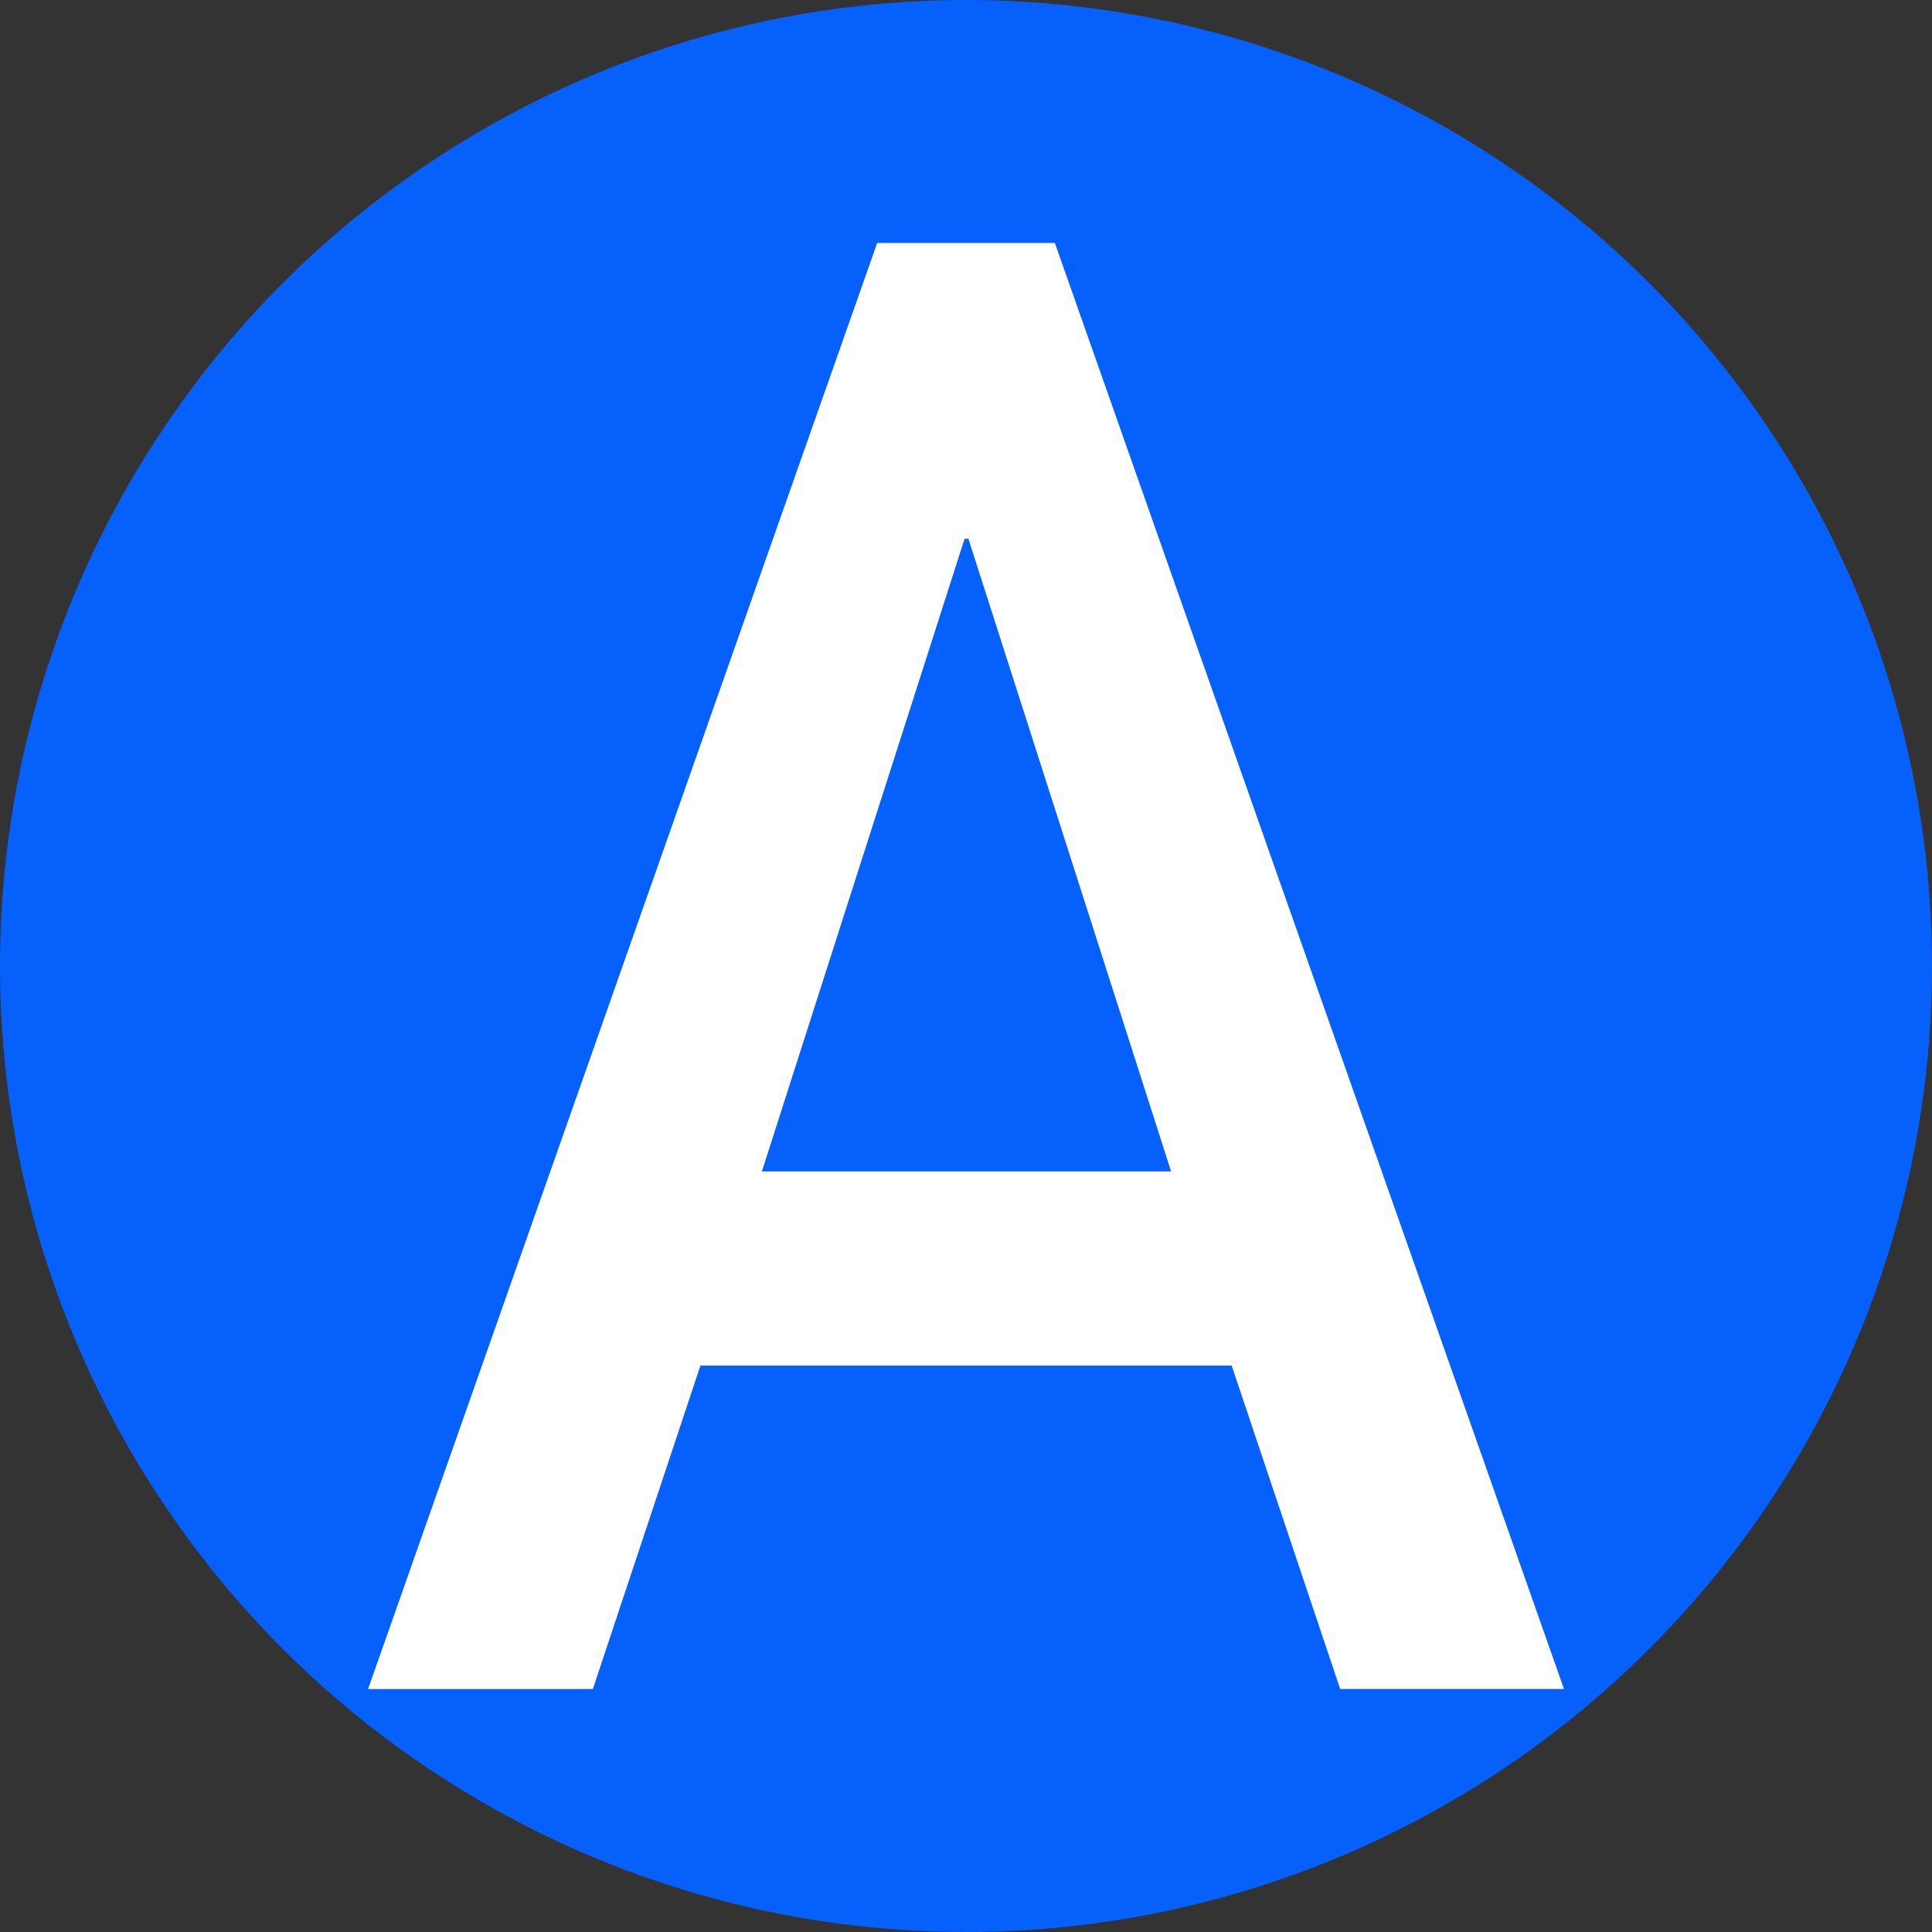
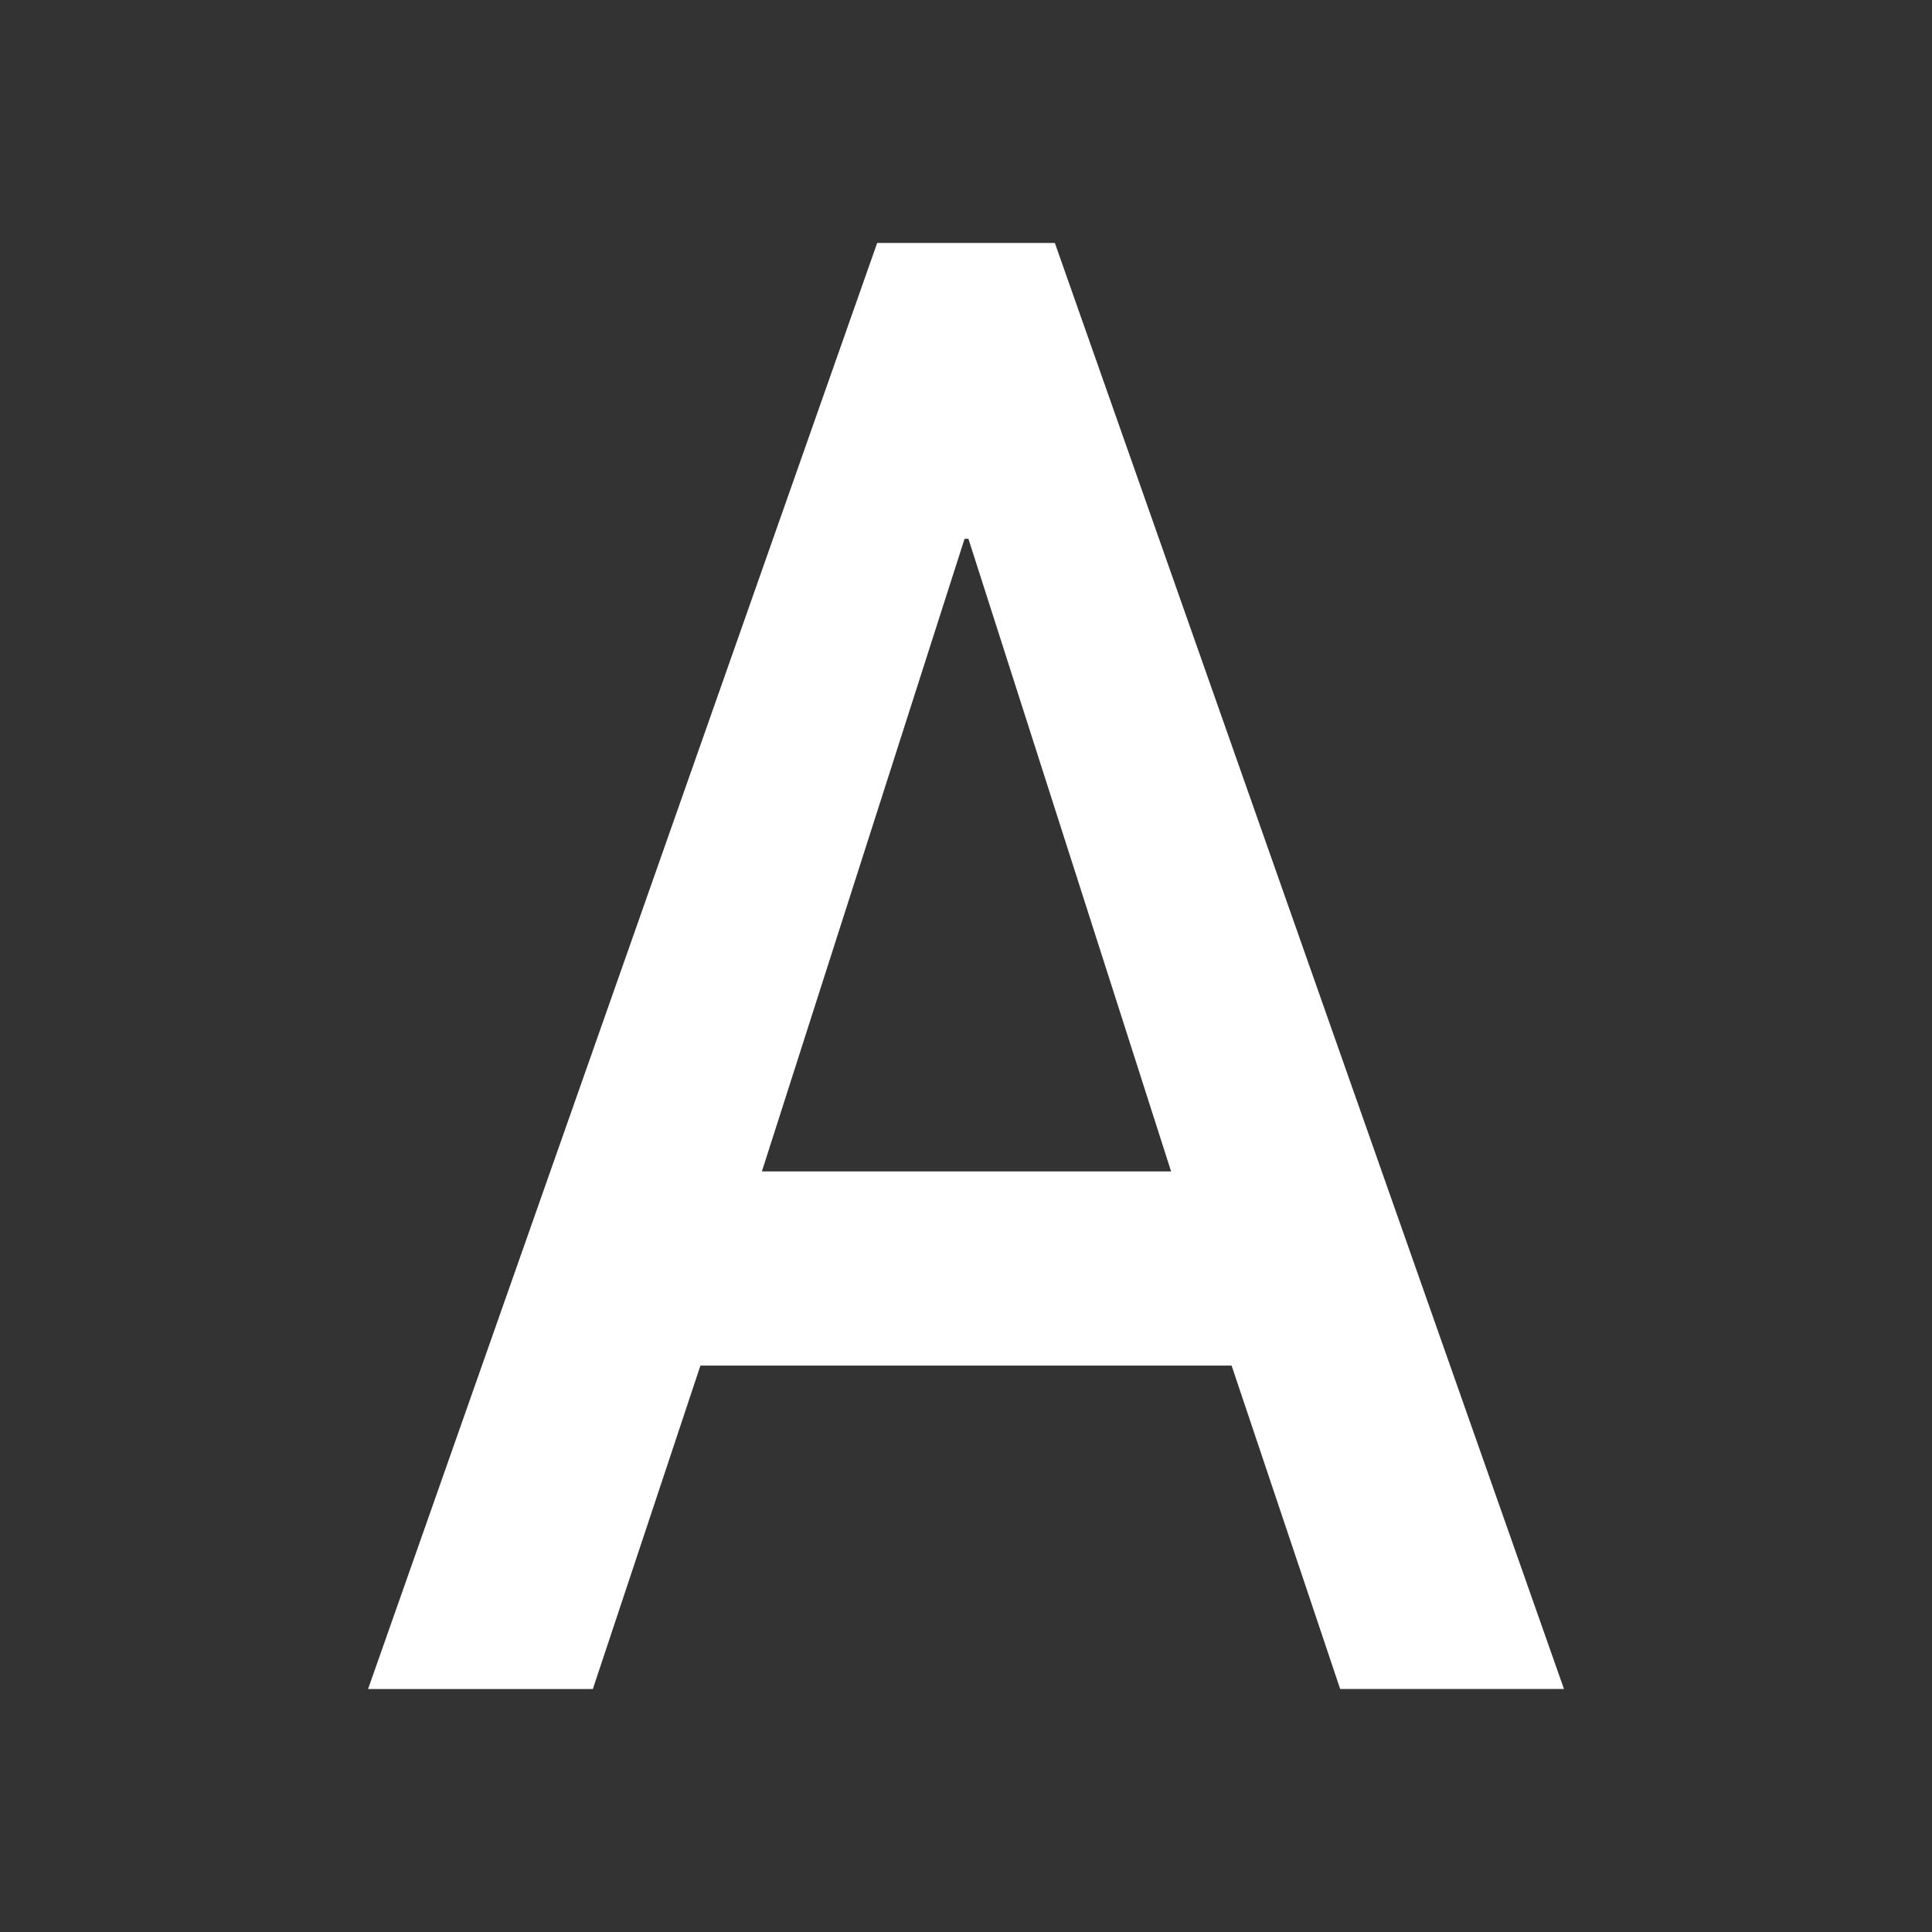
<svg xmlns="http://www.w3.org/2000/svg" id="Capa_2" data-name="Capa 2" viewBox="0 0 512 512">
  <rect x="0" y="0" width="512" height="512" fill="#333333" stroke="none" />
  <defs>
    <style>      .cls-1 {        fill: #fff;      }      .cls-2 {        fill: #0560fc;      }    </style>
  </defs>
  <g id="Capa_1-2" data-name="Capa 1">
    <g>
-       <circle class="cls-2" cx="256" cy="256" r="256" />
-       <path class="cls-1" d="M326.39,361.9h-140.77l-28.51,85.71h-59.57L232.46,64.39h47.09l134.92,383.21h-59.31l-28.76-85.71ZM310.35,310.43l-53.71-167.65h-1.02l-53.71,167.65h108.44Z" />
+       <path class="cls-1" d="M326.39,361.9h-140.77l-28.51,85.71h-59.57L232.46,64.39h47.09l134.92,383.21h-59.31ZM310.35,310.43l-53.71-167.65h-1.02l-53.71,167.65h108.44Z" />
    </g>
  </g>
</svg>